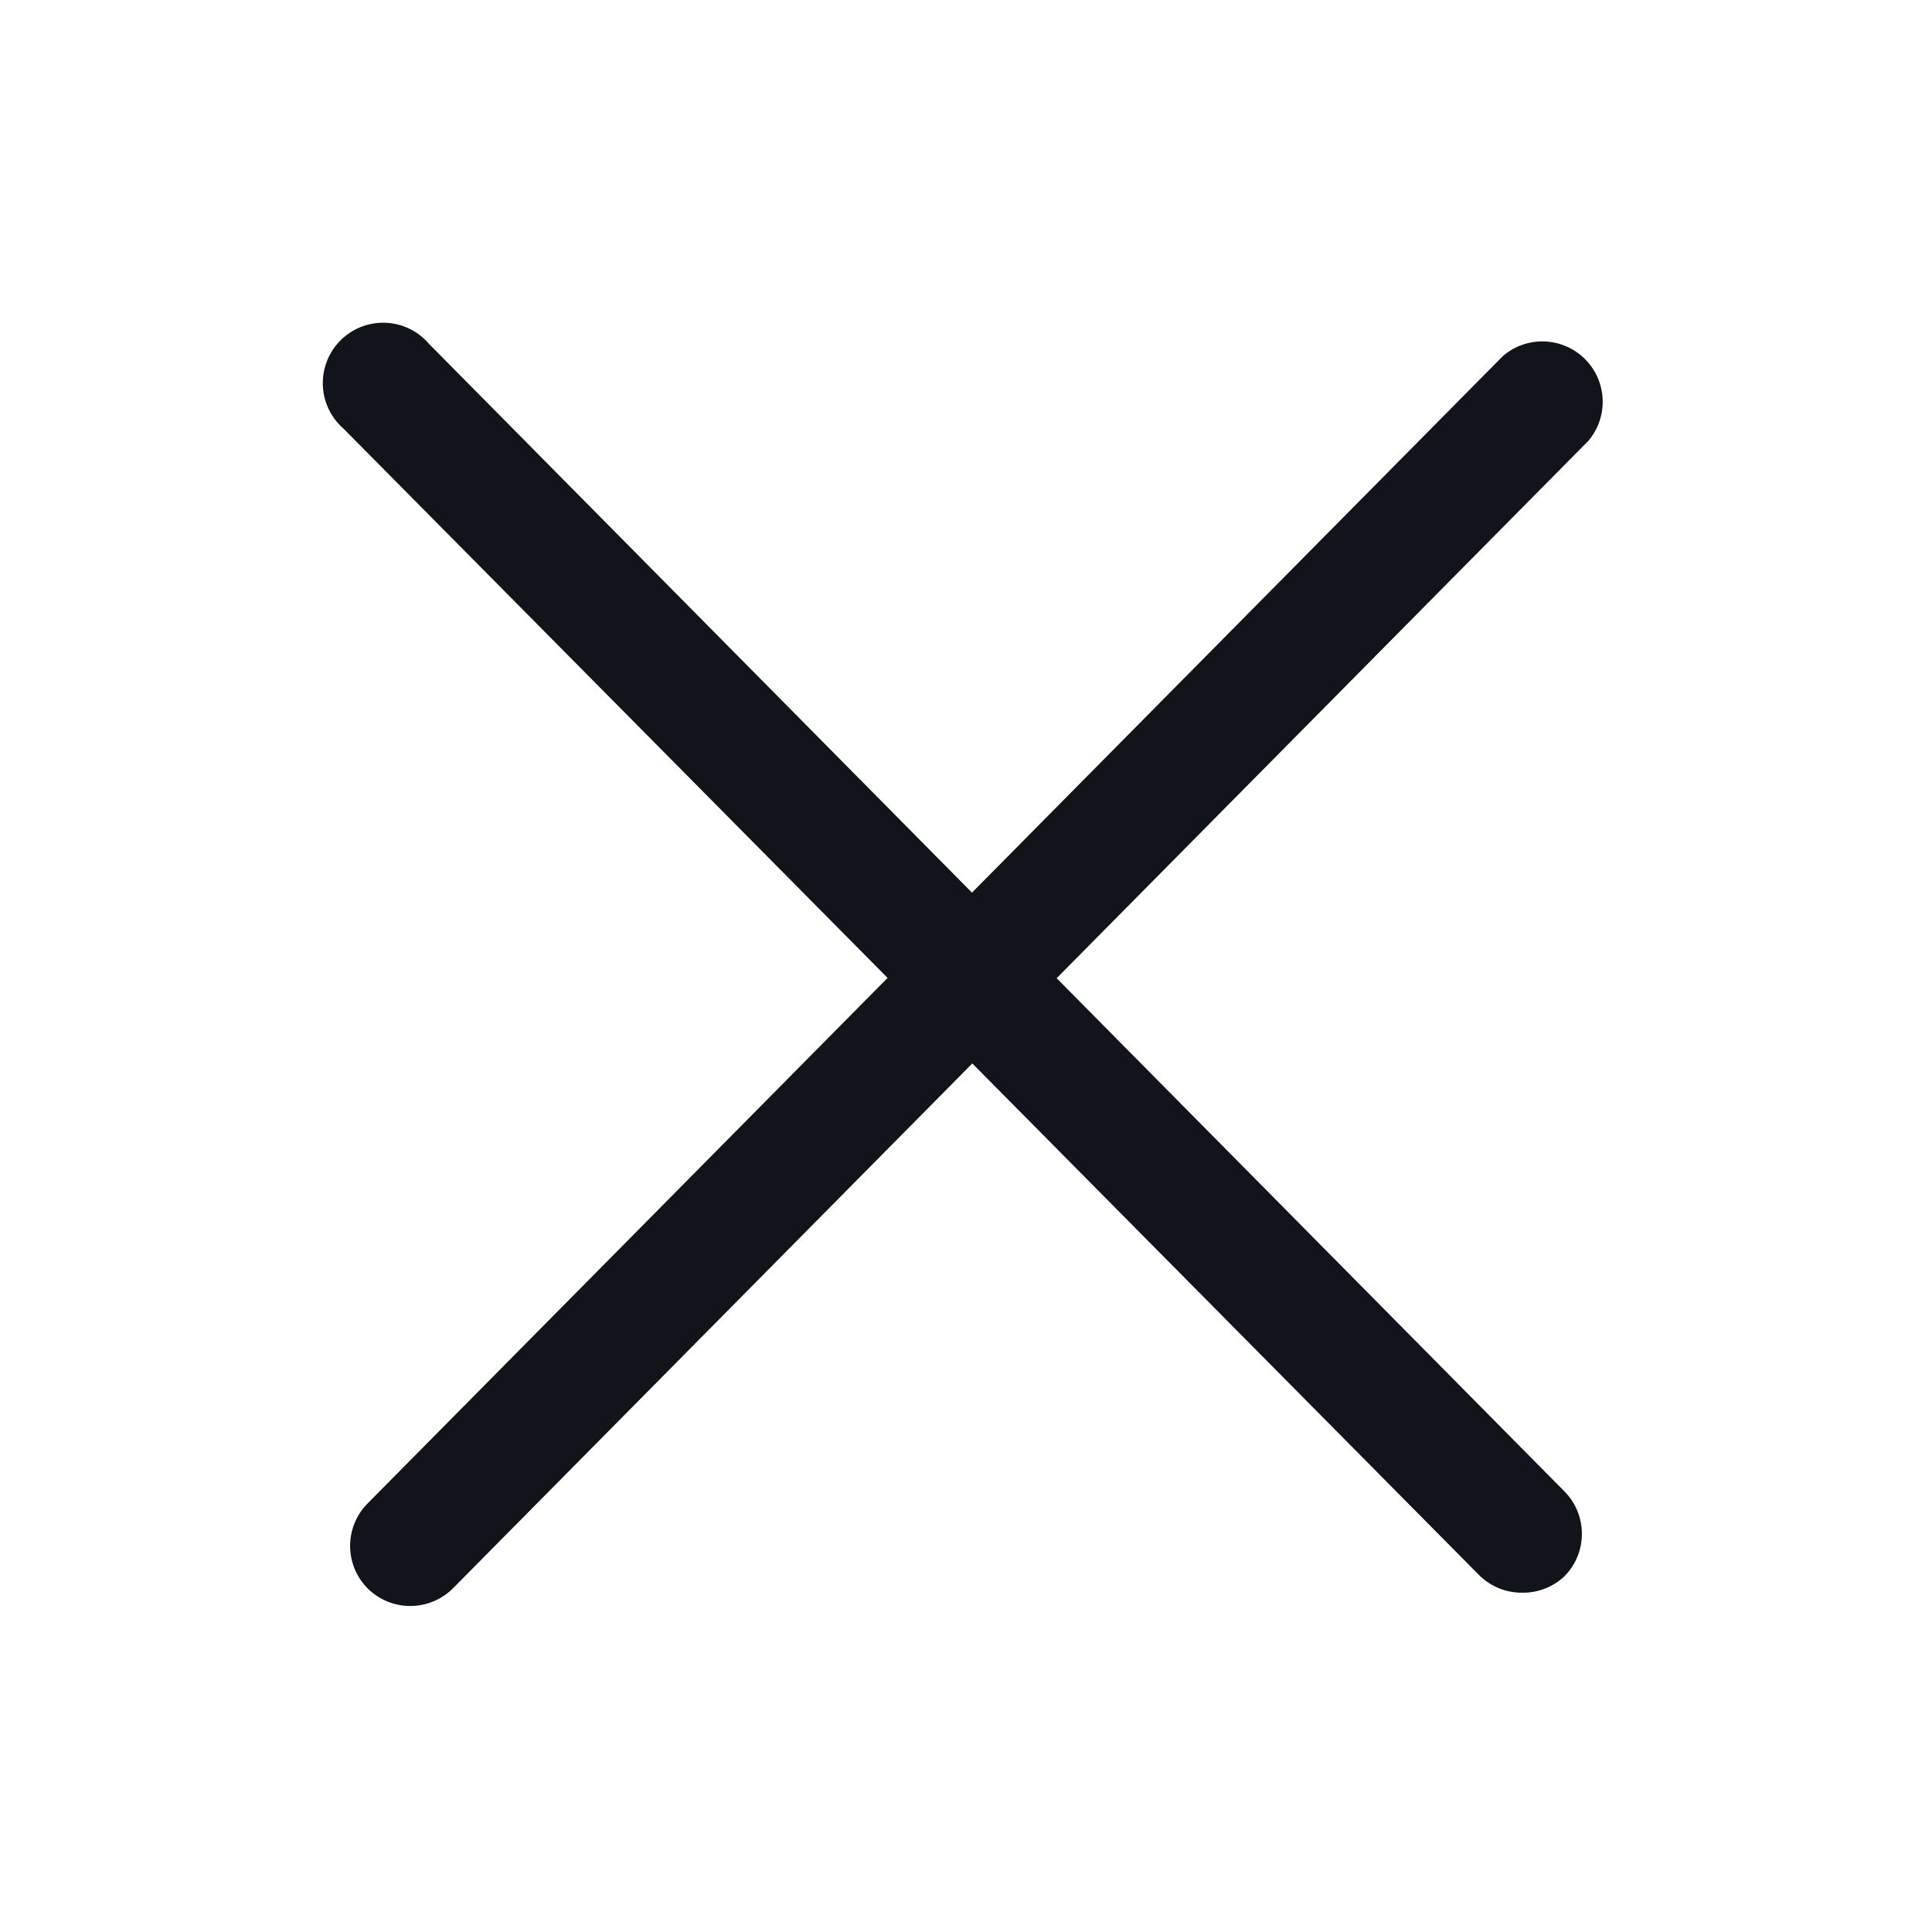
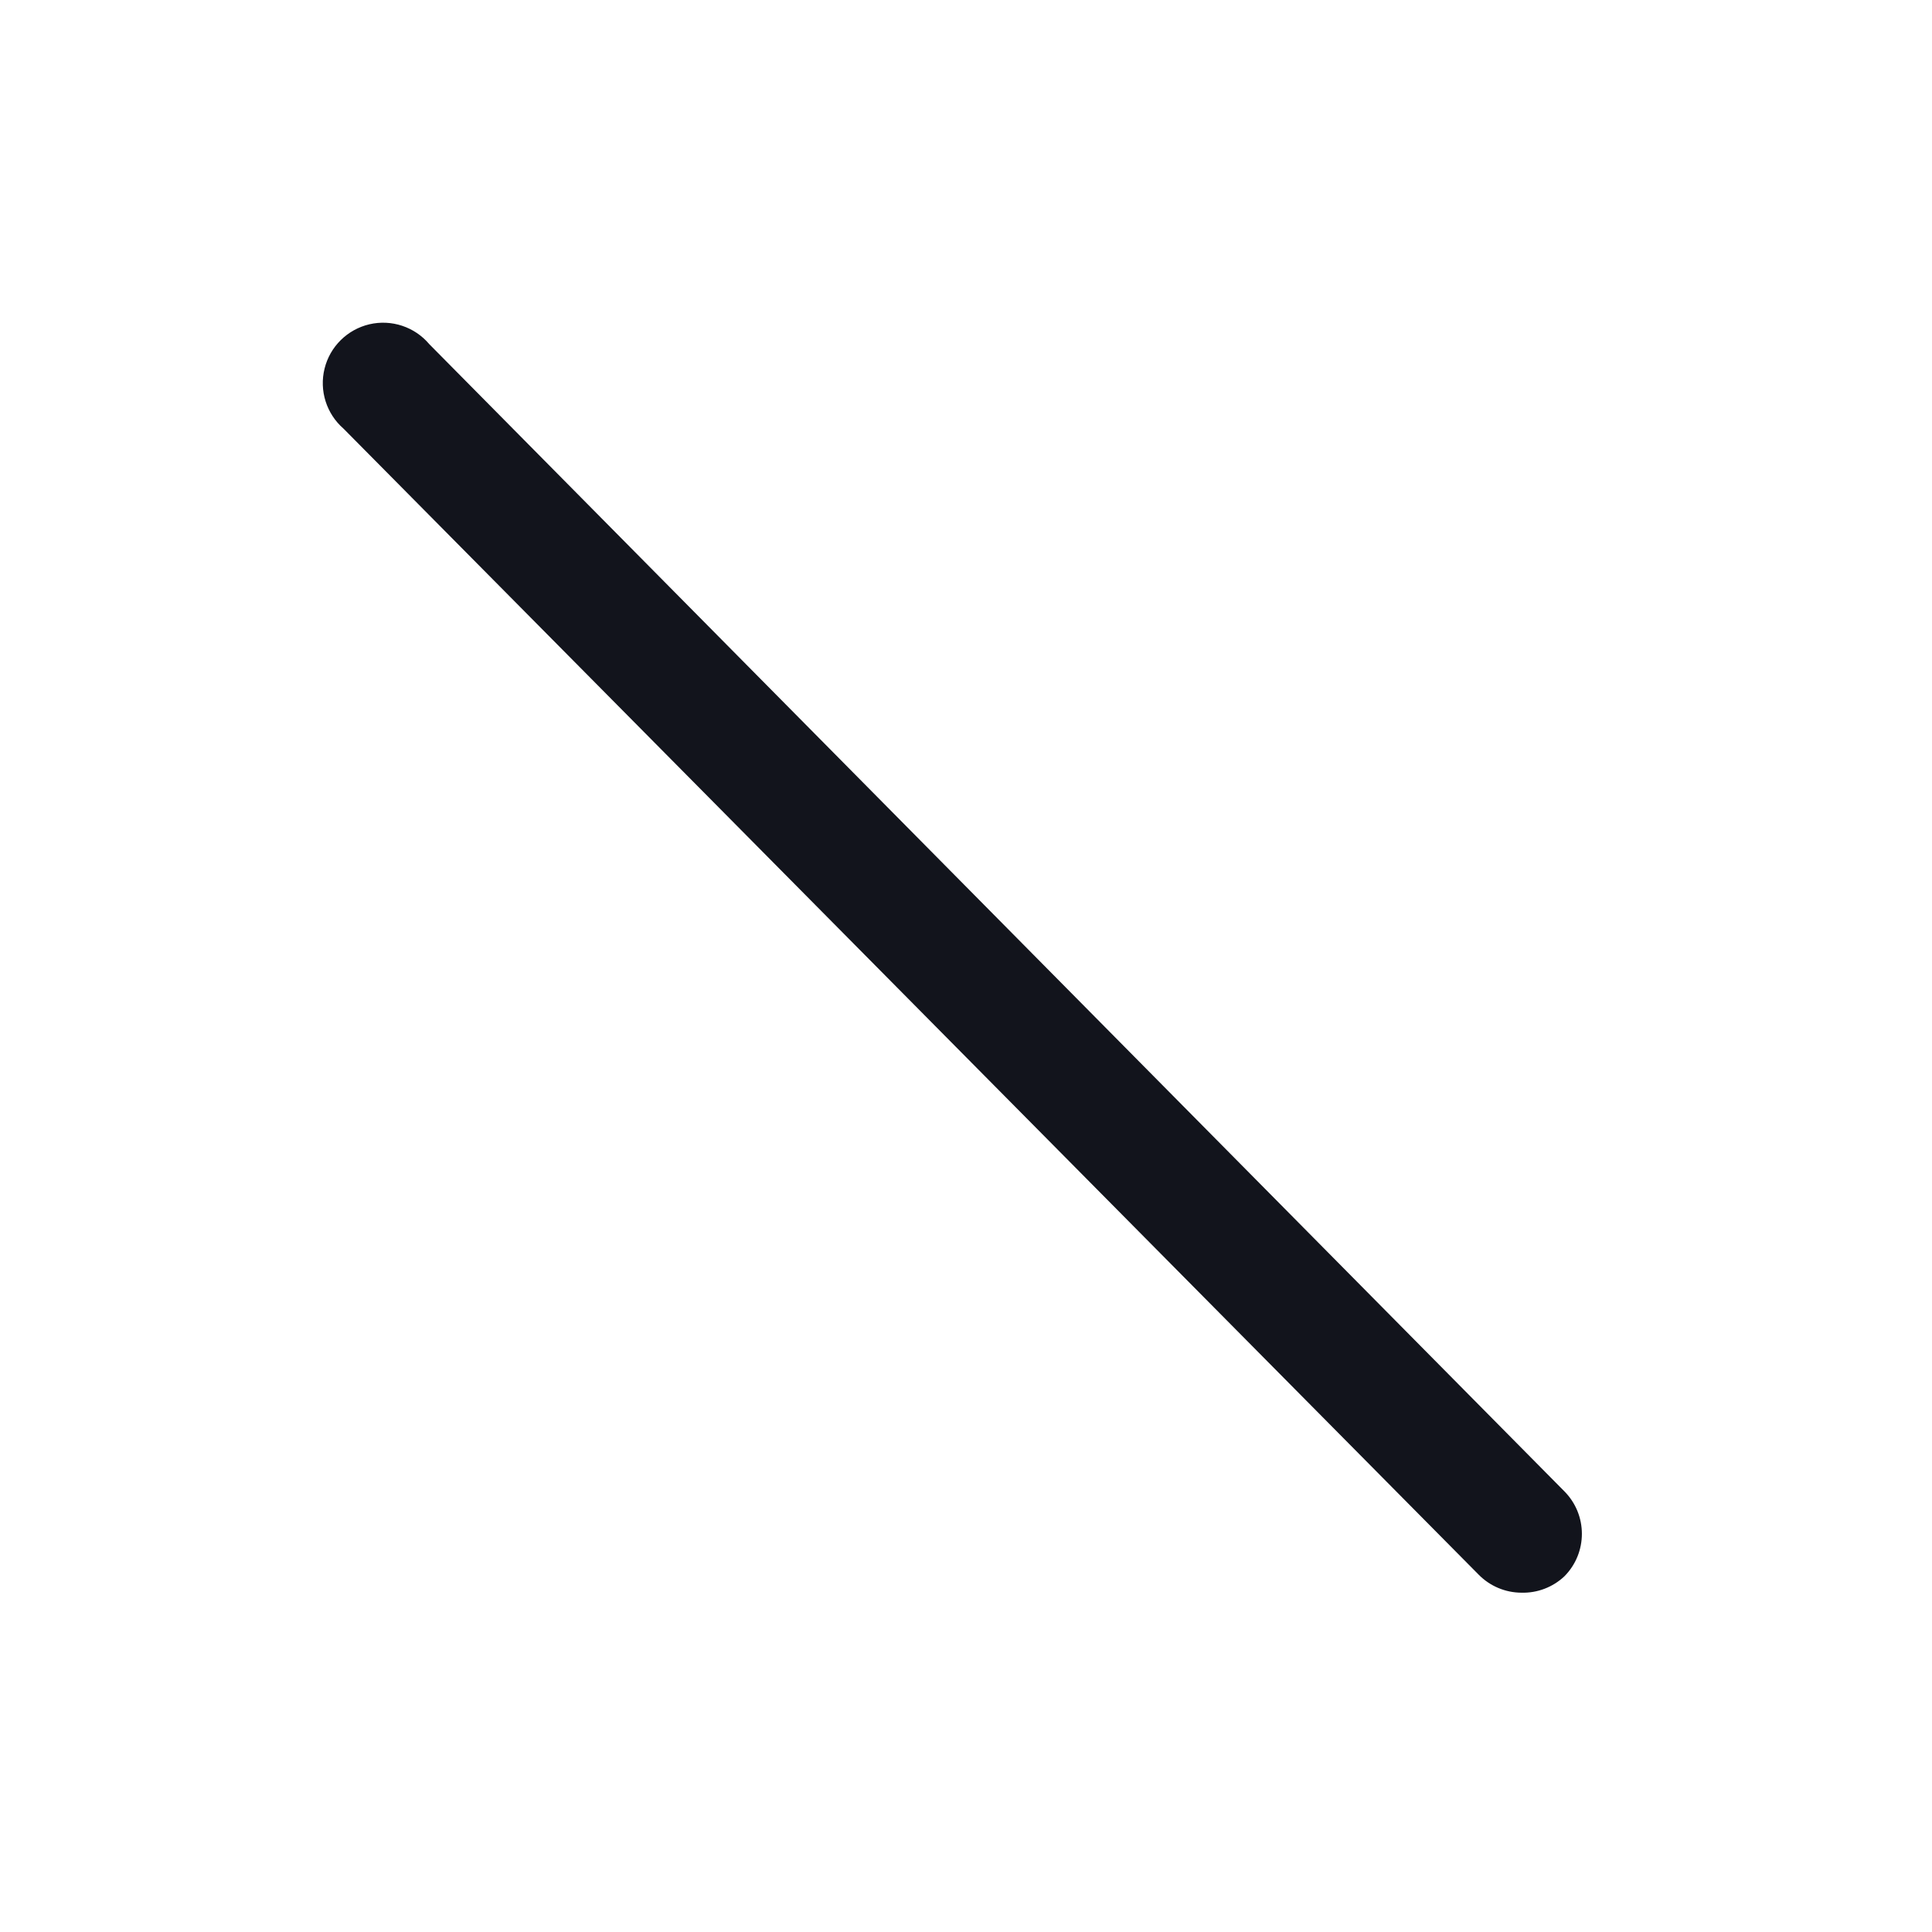
<svg xmlns="http://www.w3.org/2000/svg" width="32px" height="32px" viewBox="0 0 32 32" version="1.1">
  <title>32</title>
  <desc>Created with Sketch.</desc>
  <g id="官网1020" stroke="none" stroke-width="1" fill="none" fill-rule="evenodd">
    <g id="20-交易产品-调整" transform="translate(-327, -1771)" fill-rule="nonzero">
      <g id="编组" transform="translate(0, 984)">
        <g id="12备份-6" transform="translate(30, 759)">
          <g id="220601001" transform="translate(297, 28)">
            <rect id="矩形" x="0" y="0" width="32" height="32" />
            <path d="M25.2,26.38 C24.933,26.379 24.677,26.271 24.49,26.08 L5.69,7.1 C5.407,6.854 5.285,6.469 5.376,6.104 C5.466,5.74 5.753,5.457 6.119,5.371 C6.485,5.286 6.868,5.413 7.11,5.7 L25.91,24.7 C26.298,25.09 26.298,25.72 25.91,26.11 C25.718,26.29 25.463,26.387 25.2,26.38 Z" id="路径" fill="#12141C" />
-             <path d="M6.8,26.6 C6.534,26.602 6.279,26.497 6.09,26.31 C5.702,25.92 5.702,25.29 6.09,24.9 L24.89,5.9 C25.284,5.557 25.876,5.576 26.248,5.943 C26.62,6.309 26.647,6.901 26.31,7.3 L7.51,26.3 C7.323,26.491 7.067,26.599 6.8,26.6 Z" id="路径" fill="#12141C" />
          </g>
        </g>
      </g>
    </g>
  </g>
</svg>